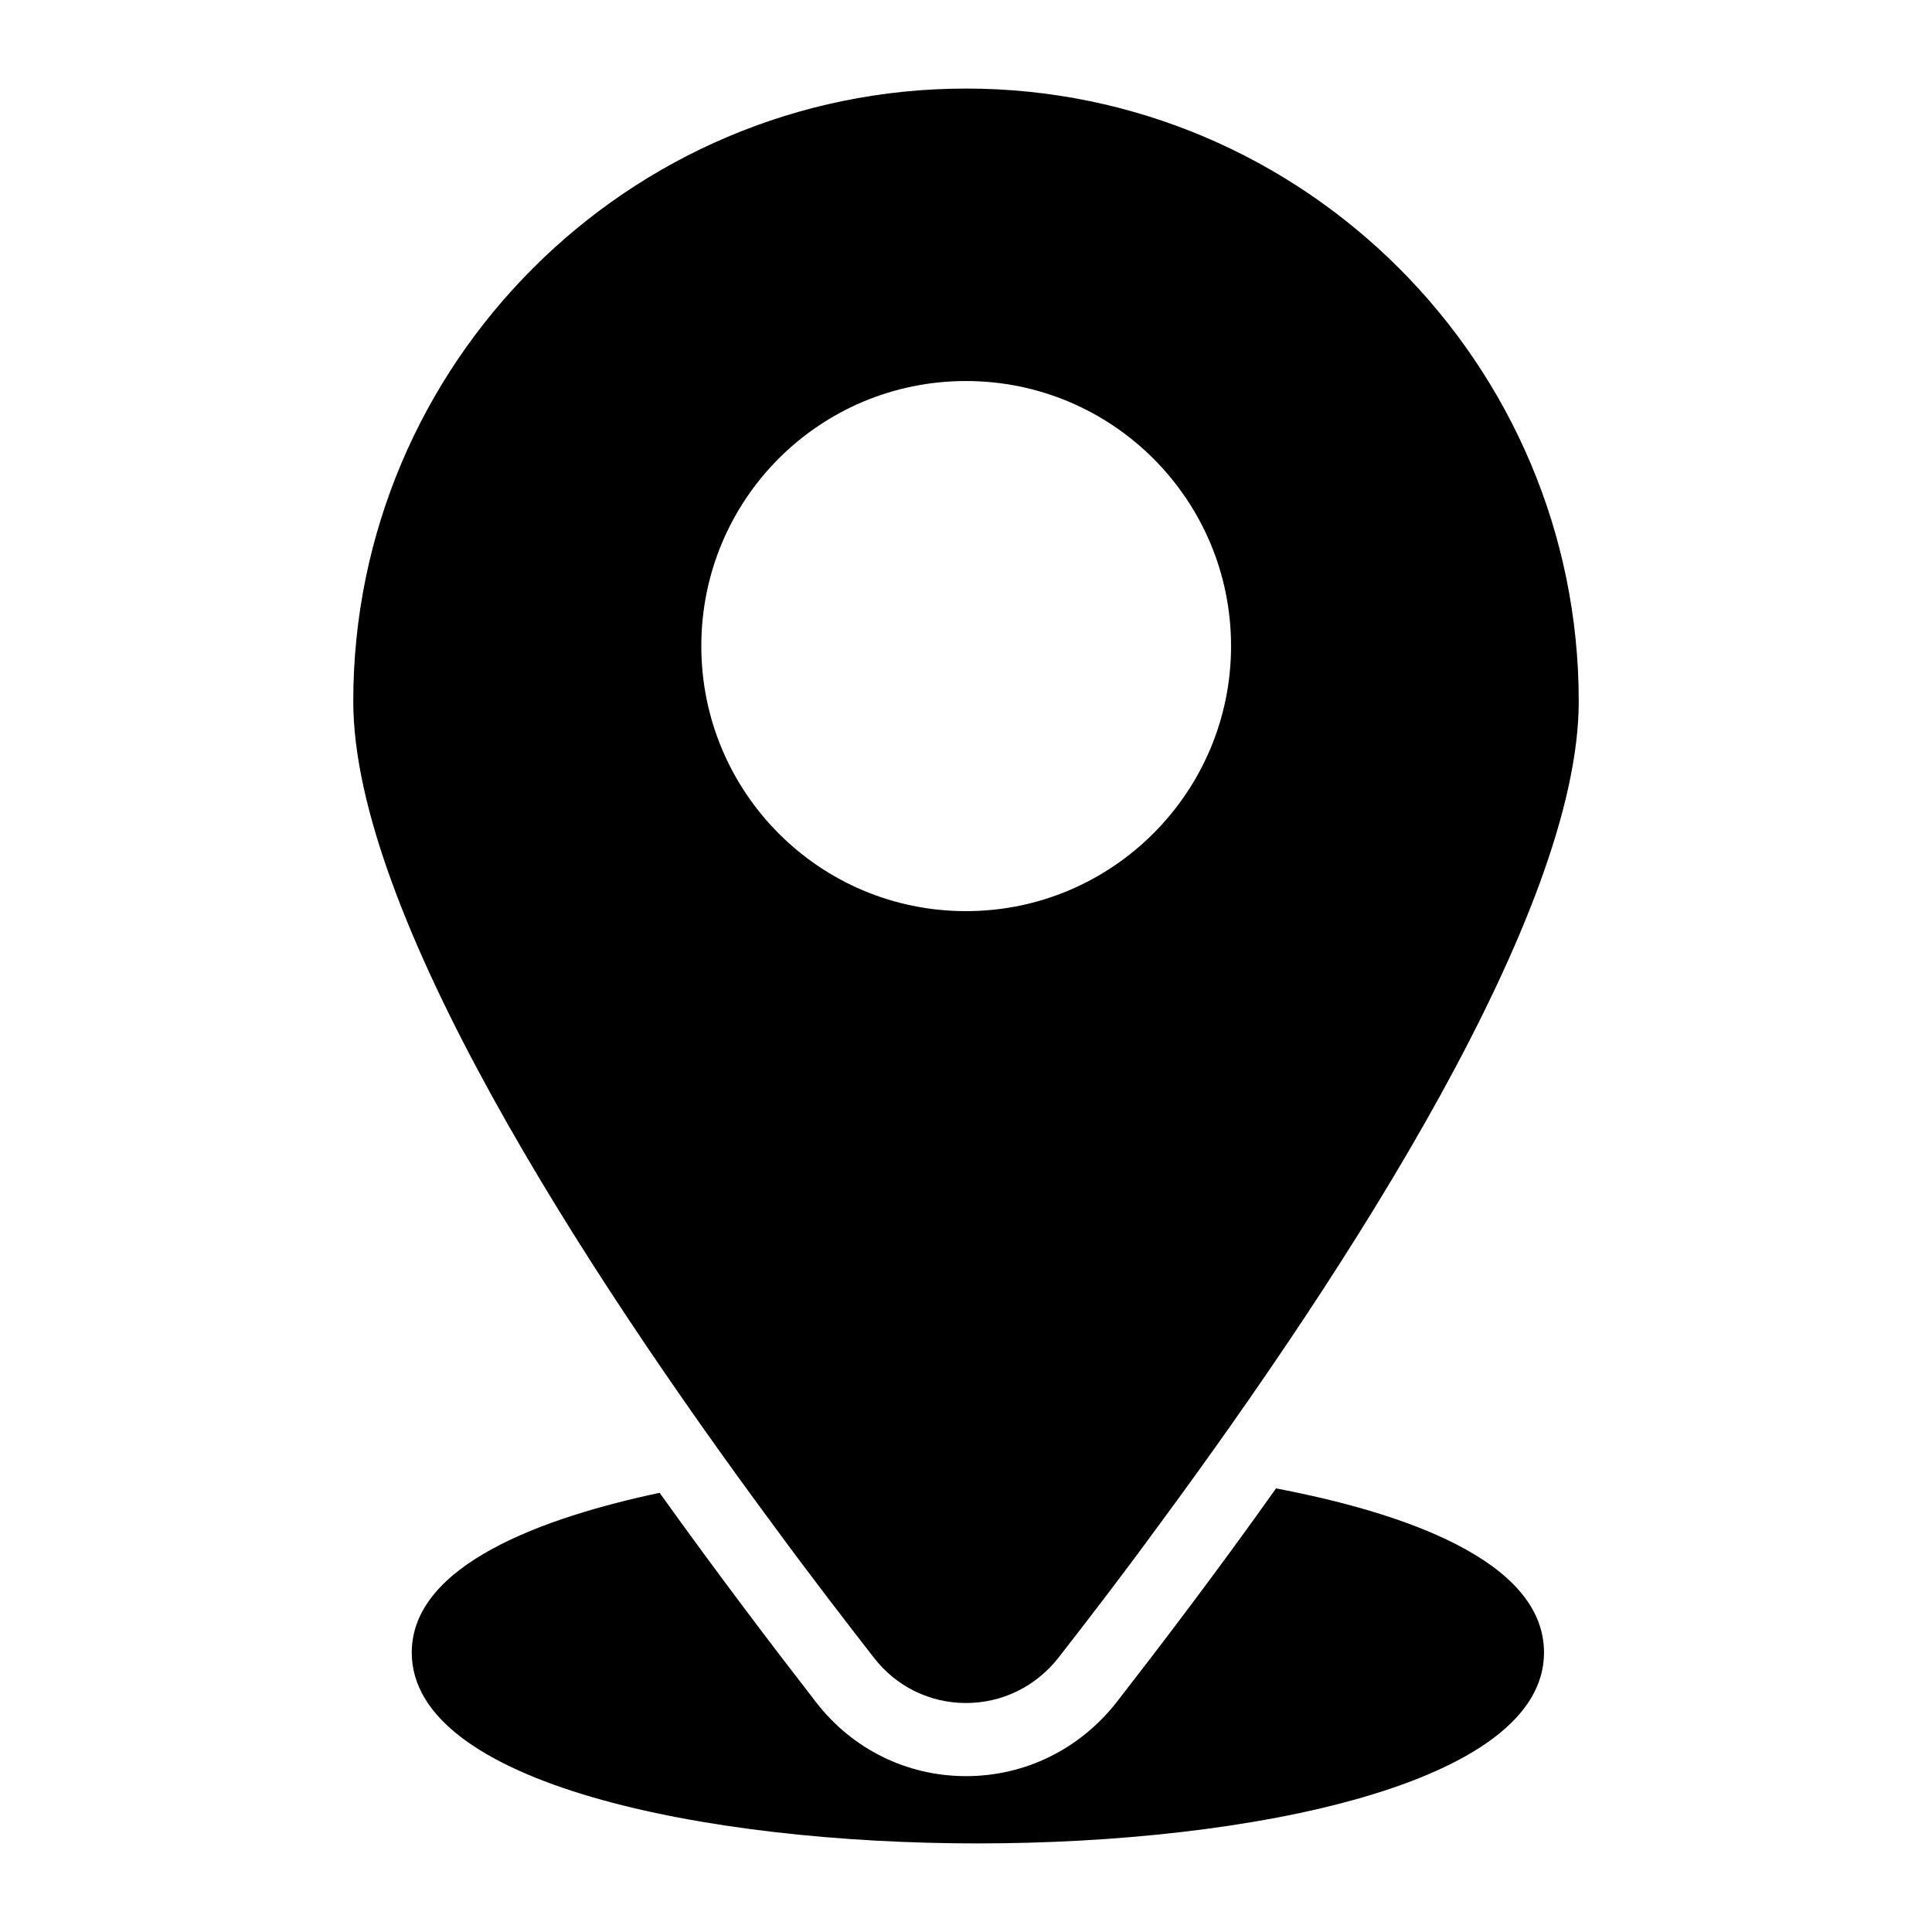
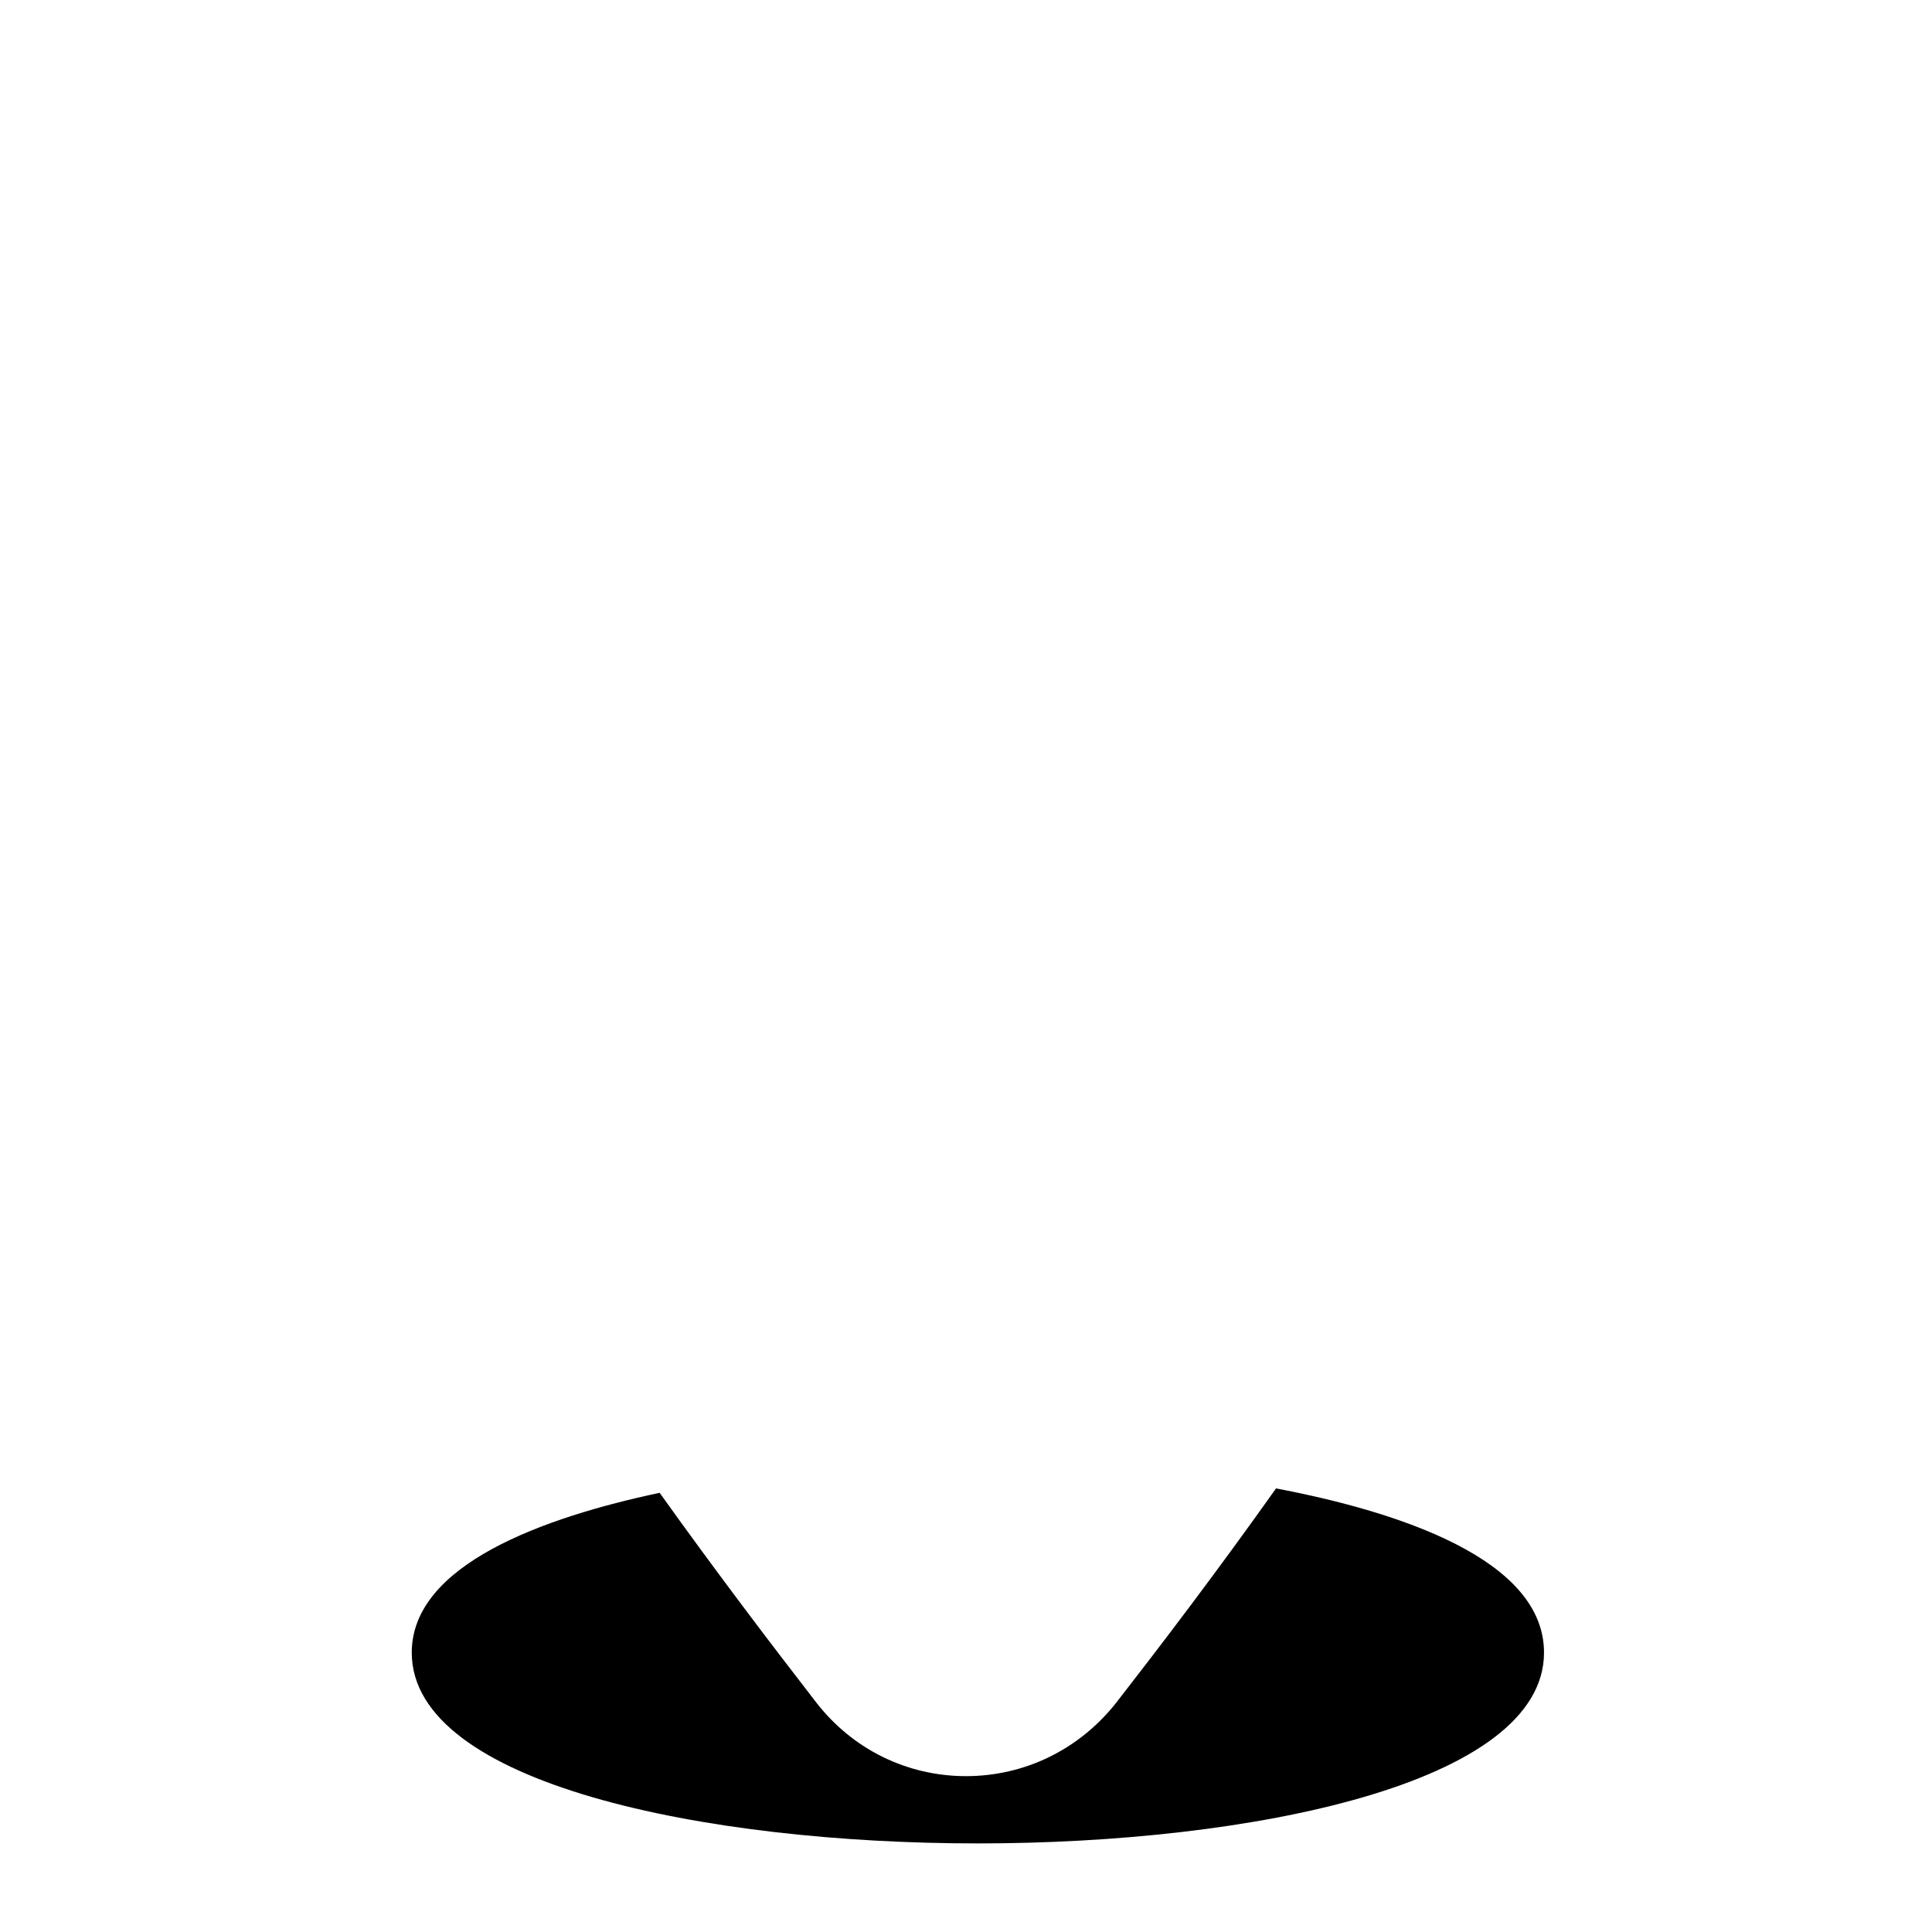
<svg xmlns="http://www.w3.org/2000/svg" fill="#000000" width="800px" height="800px" version="1.1" viewBox="144 144 512 512">
  <g>
    <path d="m553.18 581.95c0 34.781-77.801 50.574-150.08 50.574s-149.98-15.793-149.98-50.574c0-23.352 35.074-35.848 65.688-42.34 15.309 21.41 29.84 40.5 41.469 55.516 9.594 12.402 24.027 19.57 39.723 19.57 15.598 0 30.035-7.074 39.82-19.473 11.82-15.211 26.742-34.781 42.34-56.777 32.652 6.199 71.02 18.797 71.02 43.504z" />
-     <path d="m400 167.47c-89.523 0-162.38 72.855-162.38 162.38 0 56 60.844 150.18 112 219.25 9.883 13.469 18.895 25.094 25.965 34.199 5.91 7.652 14.824 12.016 24.414 12.016s18.504-4.359 24.512-12.016c7.172-9.203 16.375-21.121 26.352-34.781 50.867-68.887 111.52-162.87 111.52-218.67 0.004-89.523-72.852-162.38-162.38-162.38zm0 217.99c-38.852 0-70.145-31.488-70.145-70.242 0-38.852 31.293-70.242 70.145-70.242 38.754 0 70.242 31.391 70.242 70.242 0 38.754-31.488 70.242-70.242 70.242z" />
  </g>
</svg>